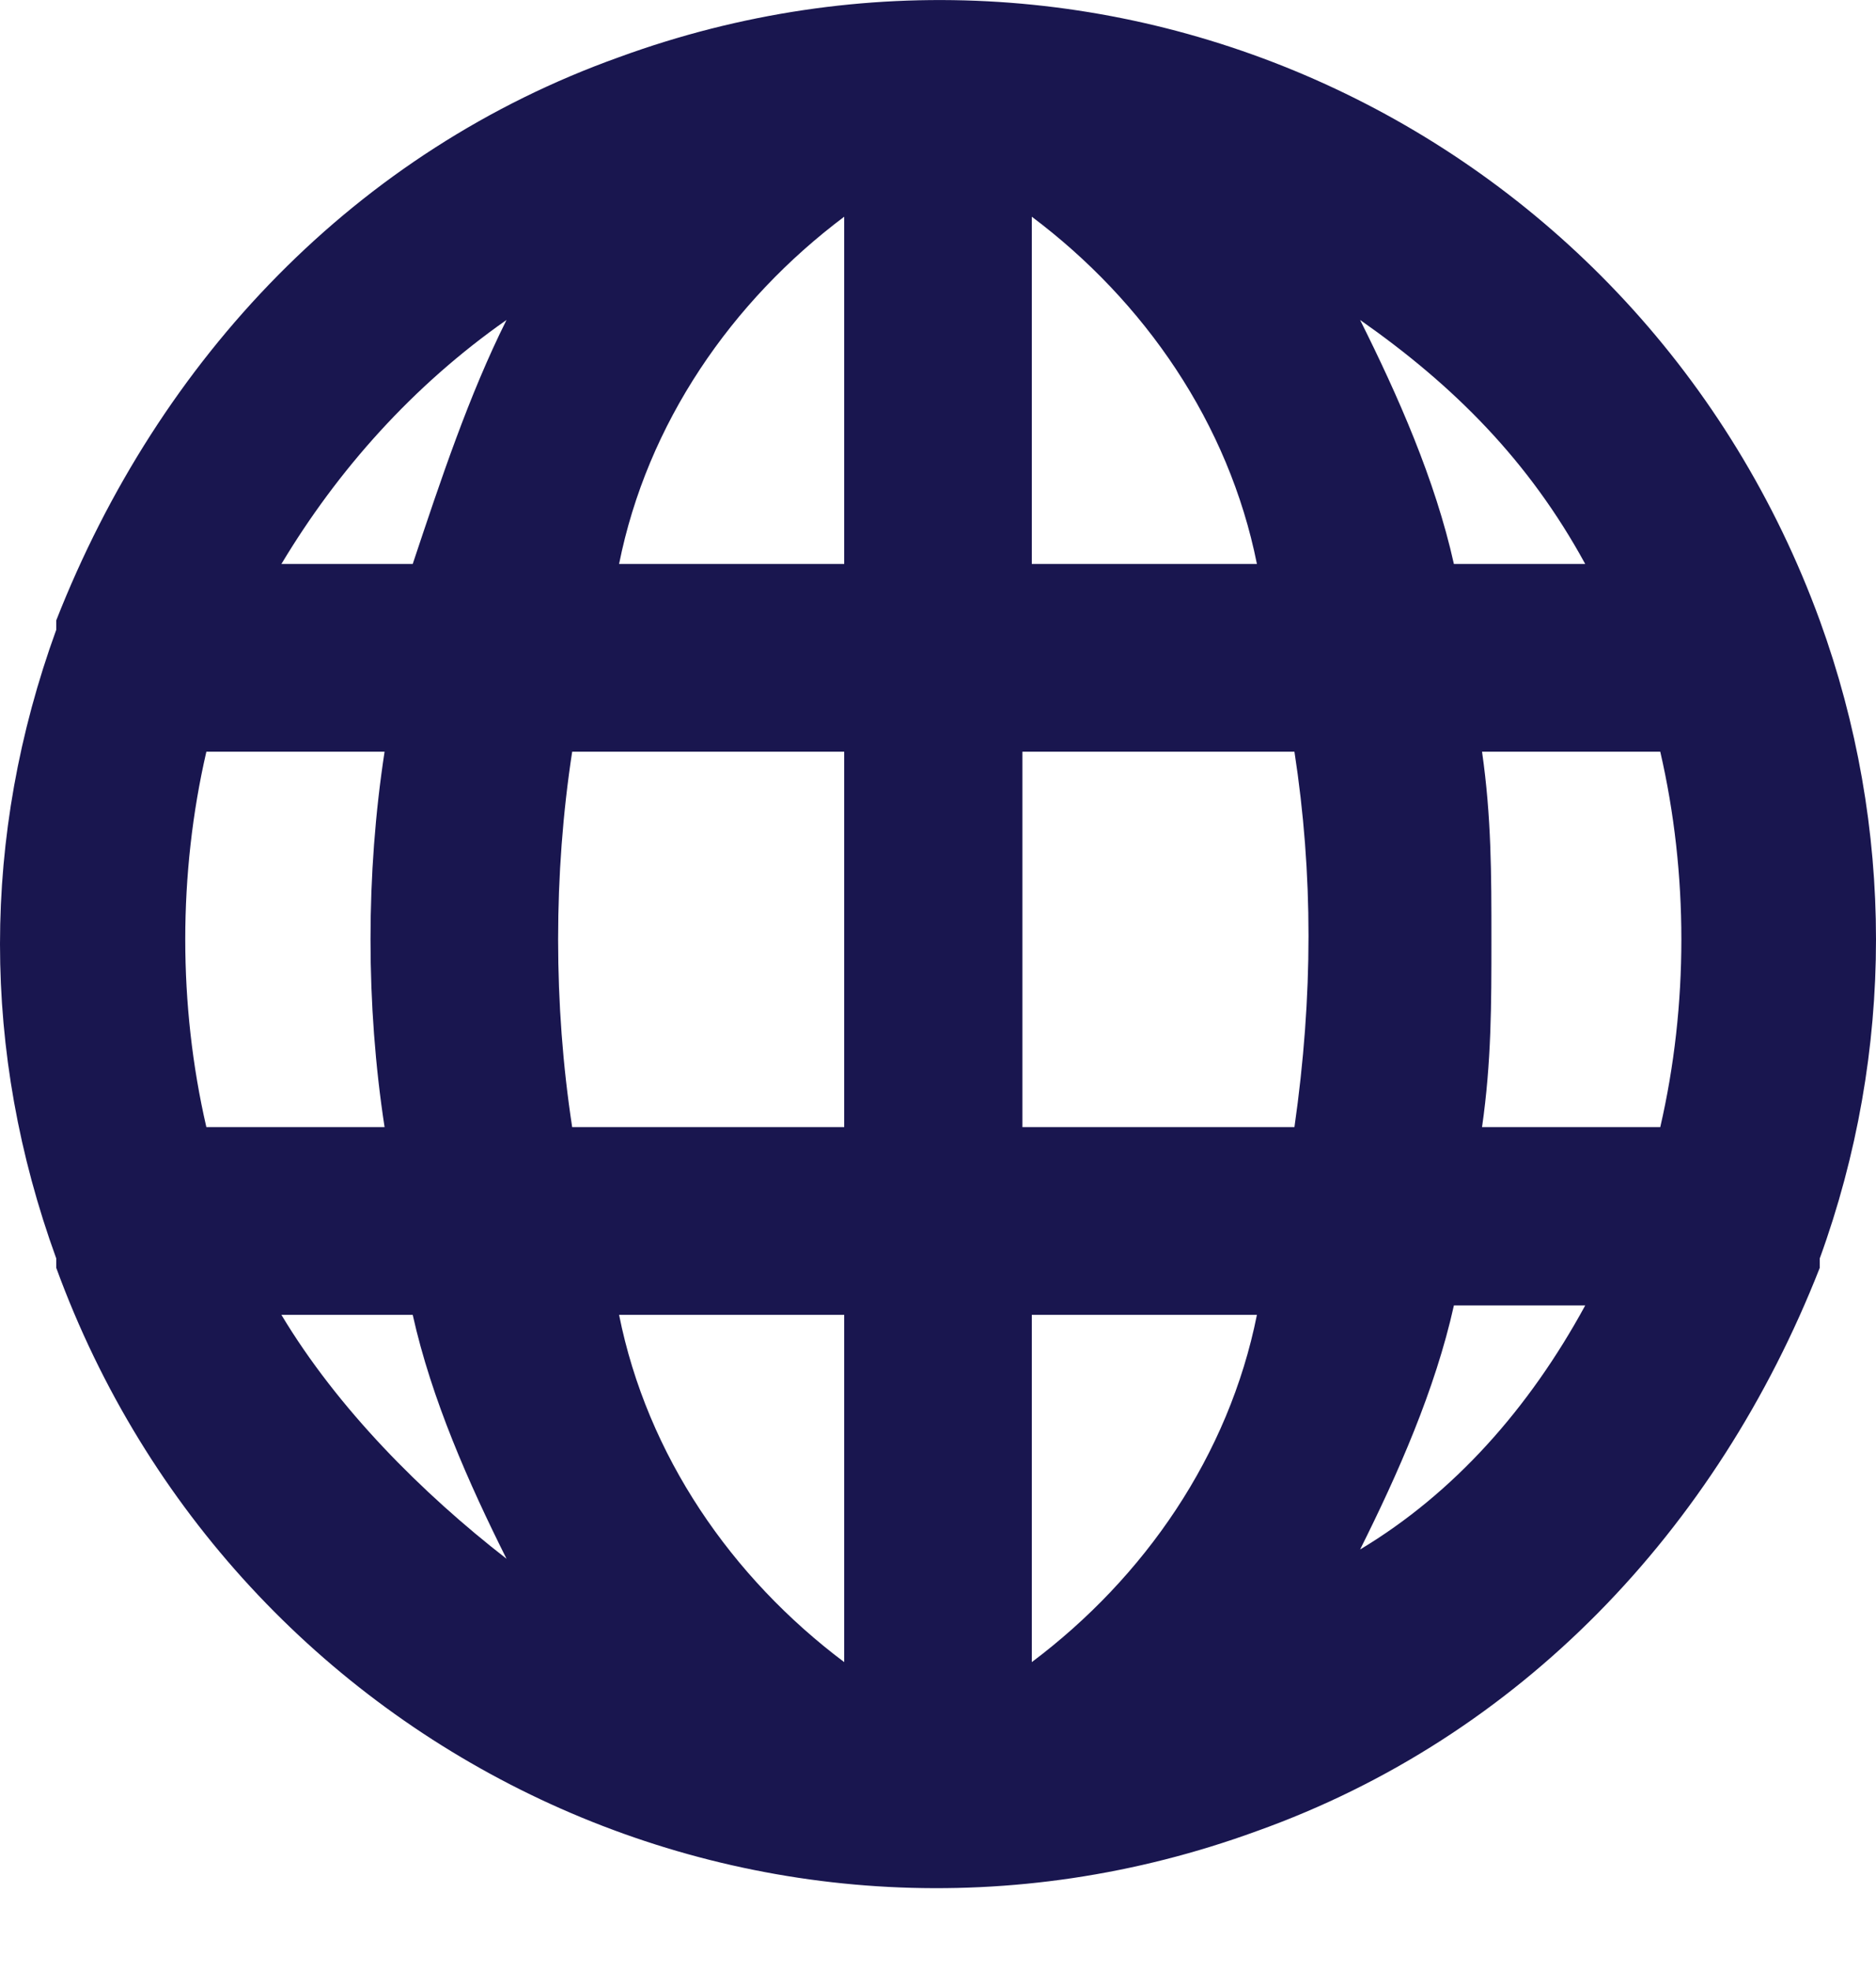
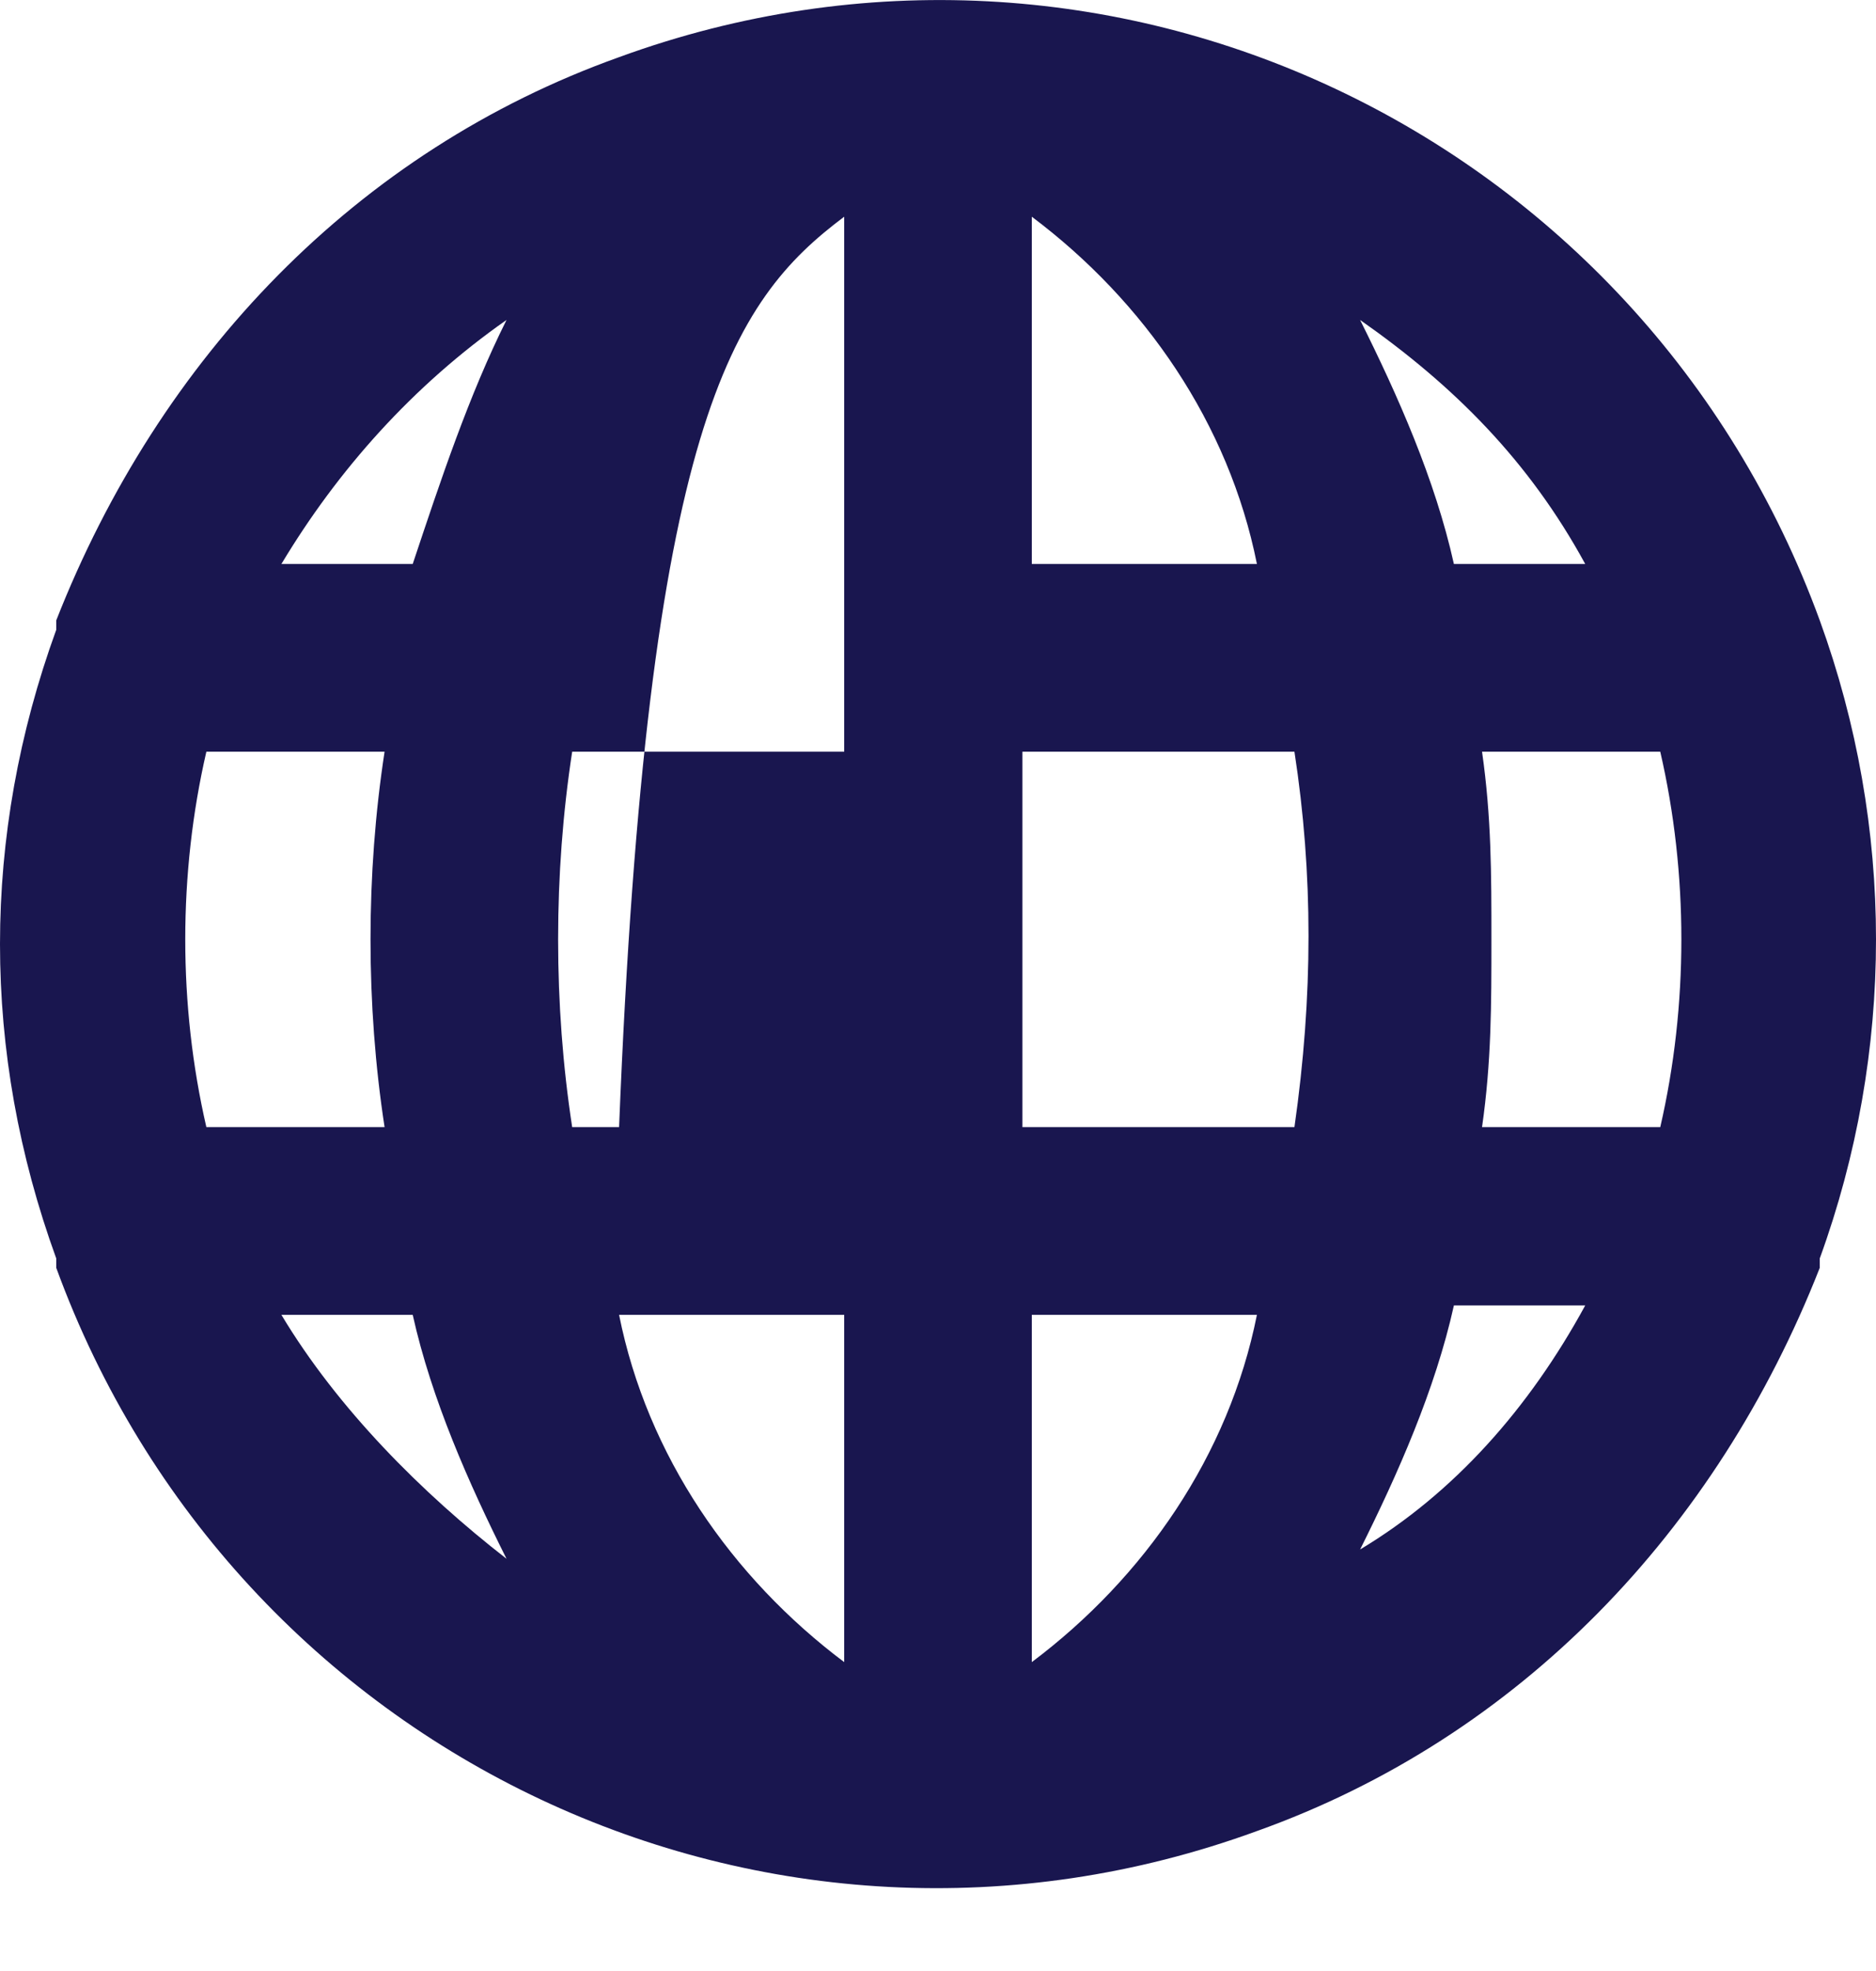
<svg xmlns="http://www.w3.org/2000/svg" width="20" height="21" viewBox="0 0 20 21" fill="none">
-   <path d="M19.4 6.609C17.5 1.409 11.8 -1.291 6.6 0.609C3.8 1.609 1.7 3.809 0.6 6.609C0.6 6.609 0.6 6.609 0.6 6.709C-0.2 8.909 -0.2 11.209 0.6 13.409C0.6 13.409 0.6 13.409 0.6 13.509C2.5 18.709 8.2 21.409 13.4 19.509C16.2 18.509 18.3 16.309 19.4 13.509V13.409C20.2 11.209 20.2 8.809 19.4 6.609ZM2.2 12.009C1.9 10.709 1.9 9.309 2.2 8.009H4.1C3.9 9.309 3.9 10.709 4.1 12.009H2.2ZM3 14.009H4.4C4.6 14.909 5 15.809 5.4 16.608C4.5 15.909 3.6 15.009 3 14.009ZM4.4 6.009H3C3.6 5.009 4.4 4.109 5.4 3.409C5 4.209 4.7 5.109 4.4 6.009ZM9 17.709C7.8 16.808 6.9 15.509 6.6 14.009H9V17.709ZM9 12.009H6.1C5.9 10.709 5.9 9.309 6.1 8.009H9V12.009ZM9 6.009H6.6C6.9 4.509 7.8 3.209 9 2.309V6.009ZM16.9 6.009H15.5C15.3 5.109 14.9 4.209 14.5 3.409C15.5 4.109 16.3 4.909 16.9 6.009ZM11 2.309C12.2 3.209 13.1 4.509 13.4 6.009H11V2.309ZM11 17.709V14.009H13.4C13.1 15.509 12.2 16.808 11 17.709ZM13.8 12.009H10.9V8.009H13.8C14 9.309 14 10.609 13.8 12.009ZM14.5 16.509C14.9 15.709 15.3 14.809 15.5 13.909H16.9C16.3 15.009 15.5 15.909 14.5 16.509ZM17.7 12.009H15.8C15.9 11.309 15.9 10.709 15.9 10.009C15.9 9.309 15.9 8.709 15.8 8.009H17.7C18 9.309 18 10.709 17.7 12.009Z" fill="#19164F" />
+   <path d="M19.4 6.609C17.5 1.409 11.8 -1.291 6.6 0.609C3.8 1.609 1.7 3.809 0.6 6.609C0.6 6.609 0.6 6.609 0.6 6.709C-0.2 8.909 -0.2 11.209 0.6 13.409C0.6 13.409 0.6 13.409 0.6 13.509C2.5 18.709 8.2 21.409 13.4 19.509C16.2 18.509 18.3 16.309 19.4 13.509V13.409C20.2 11.209 20.2 8.809 19.4 6.609ZM2.2 12.009C1.9 10.709 1.9 9.309 2.2 8.009H4.1C3.9 9.309 3.9 10.709 4.1 12.009H2.2ZM3 14.009H4.4C4.6 14.909 5 15.809 5.4 16.608C4.5 15.909 3.6 15.009 3 14.009ZM4.4 6.009H3C3.6 5.009 4.4 4.109 5.4 3.409C5 4.209 4.7 5.109 4.4 6.009ZM9 17.709C7.8 16.808 6.9 15.509 6.6 14.009H9V17.709ZM9 12.009H6.1C5.9 10.709 5.9 9.309 6.1 8.009H9V12.009ZH6.6C6.9 4.509 7.8 3.209 9 2.309V6.009ZM16.9 6.009H15.5C15.3 5.109 14.9 4.209 14.5 3.409C15.5 4.109 16.3 4.909 16.9 6.009ZM11 2.309C12.2 3.209 13.1 4.509 13.4 6.009H11V2.309ZM11 17.709V14.009H13.4C13.1 15.509 12.2 16.808 11 17.709ZM13.8 12.009H10.9V8.009H13.8C14 9.309 14 10.609 13.8 12.009ZM14.5 16.509C14.9 15.709 15.3 14.809 15.5 13.909H16.9C16.3 15.009 15.5 15.909 14.5 16.509ZM17.7 12.009H15.8C15.9 11.309 15.9 10.709 15.9 10.009C15.9 9.309 15.9 8.709 15.8 8.009H17.7C18 9.309 18 10.709 17.7 12.009Z" fill="#19164F" />
</svg>